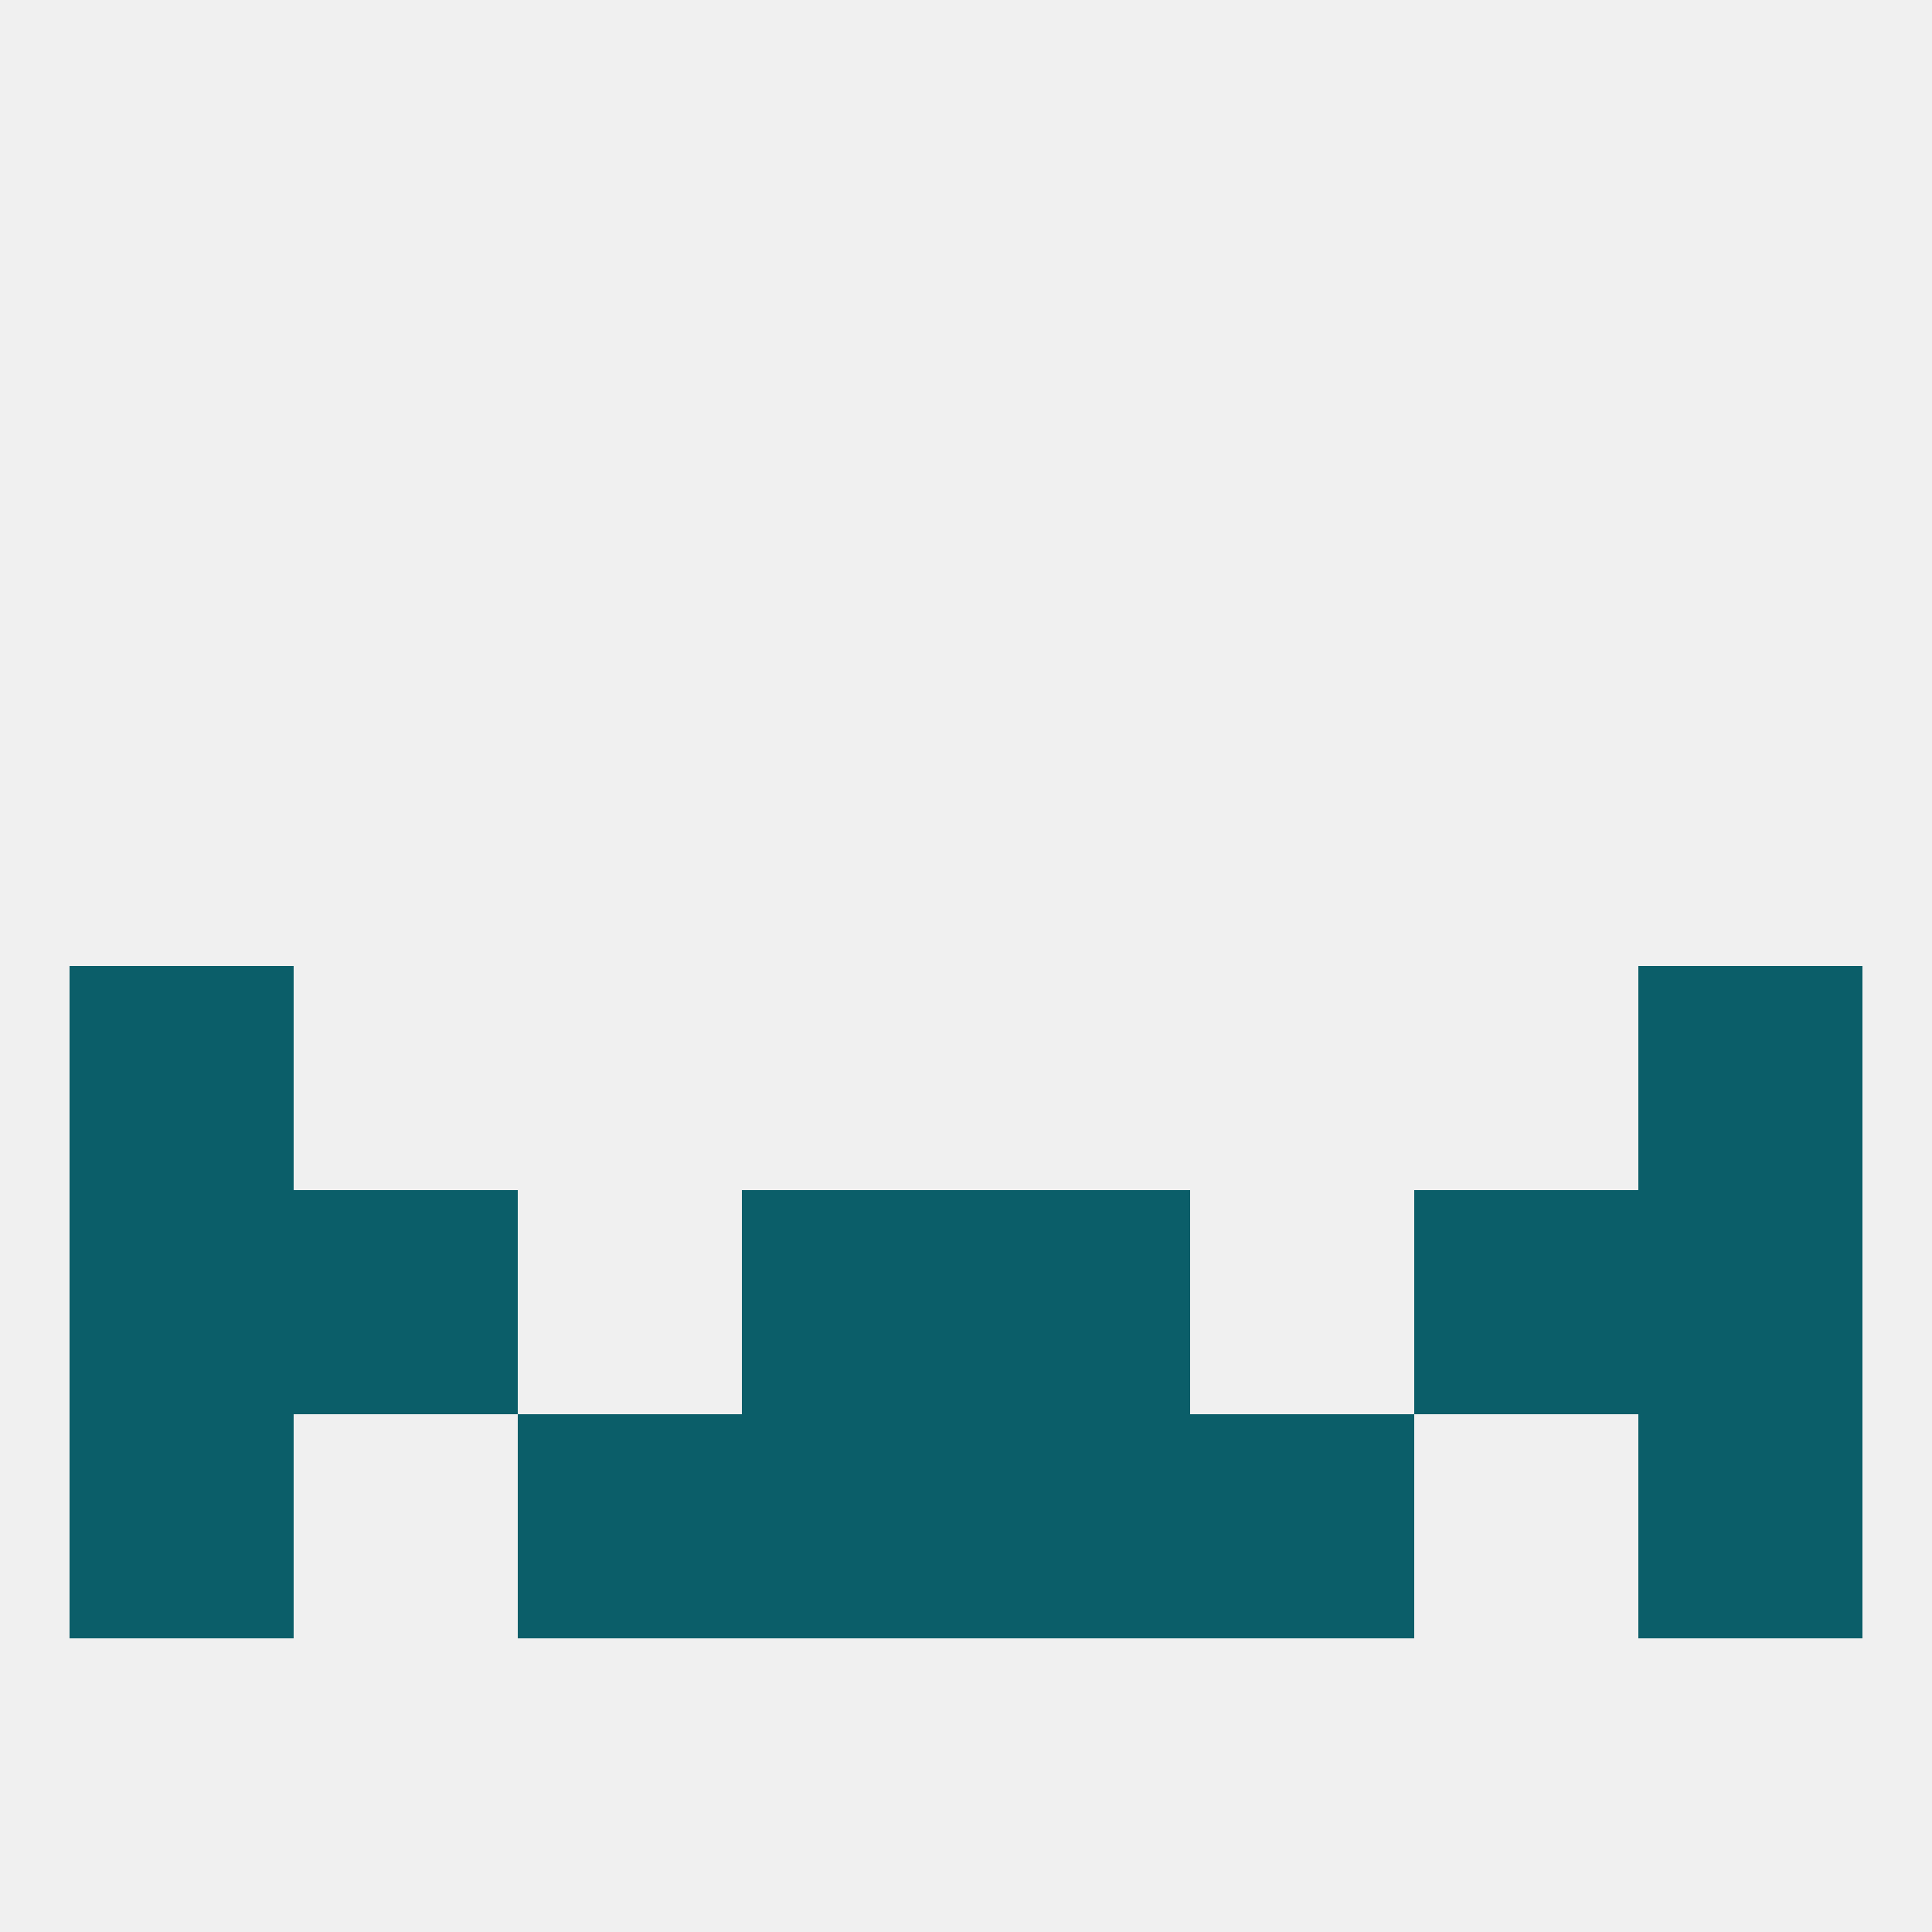
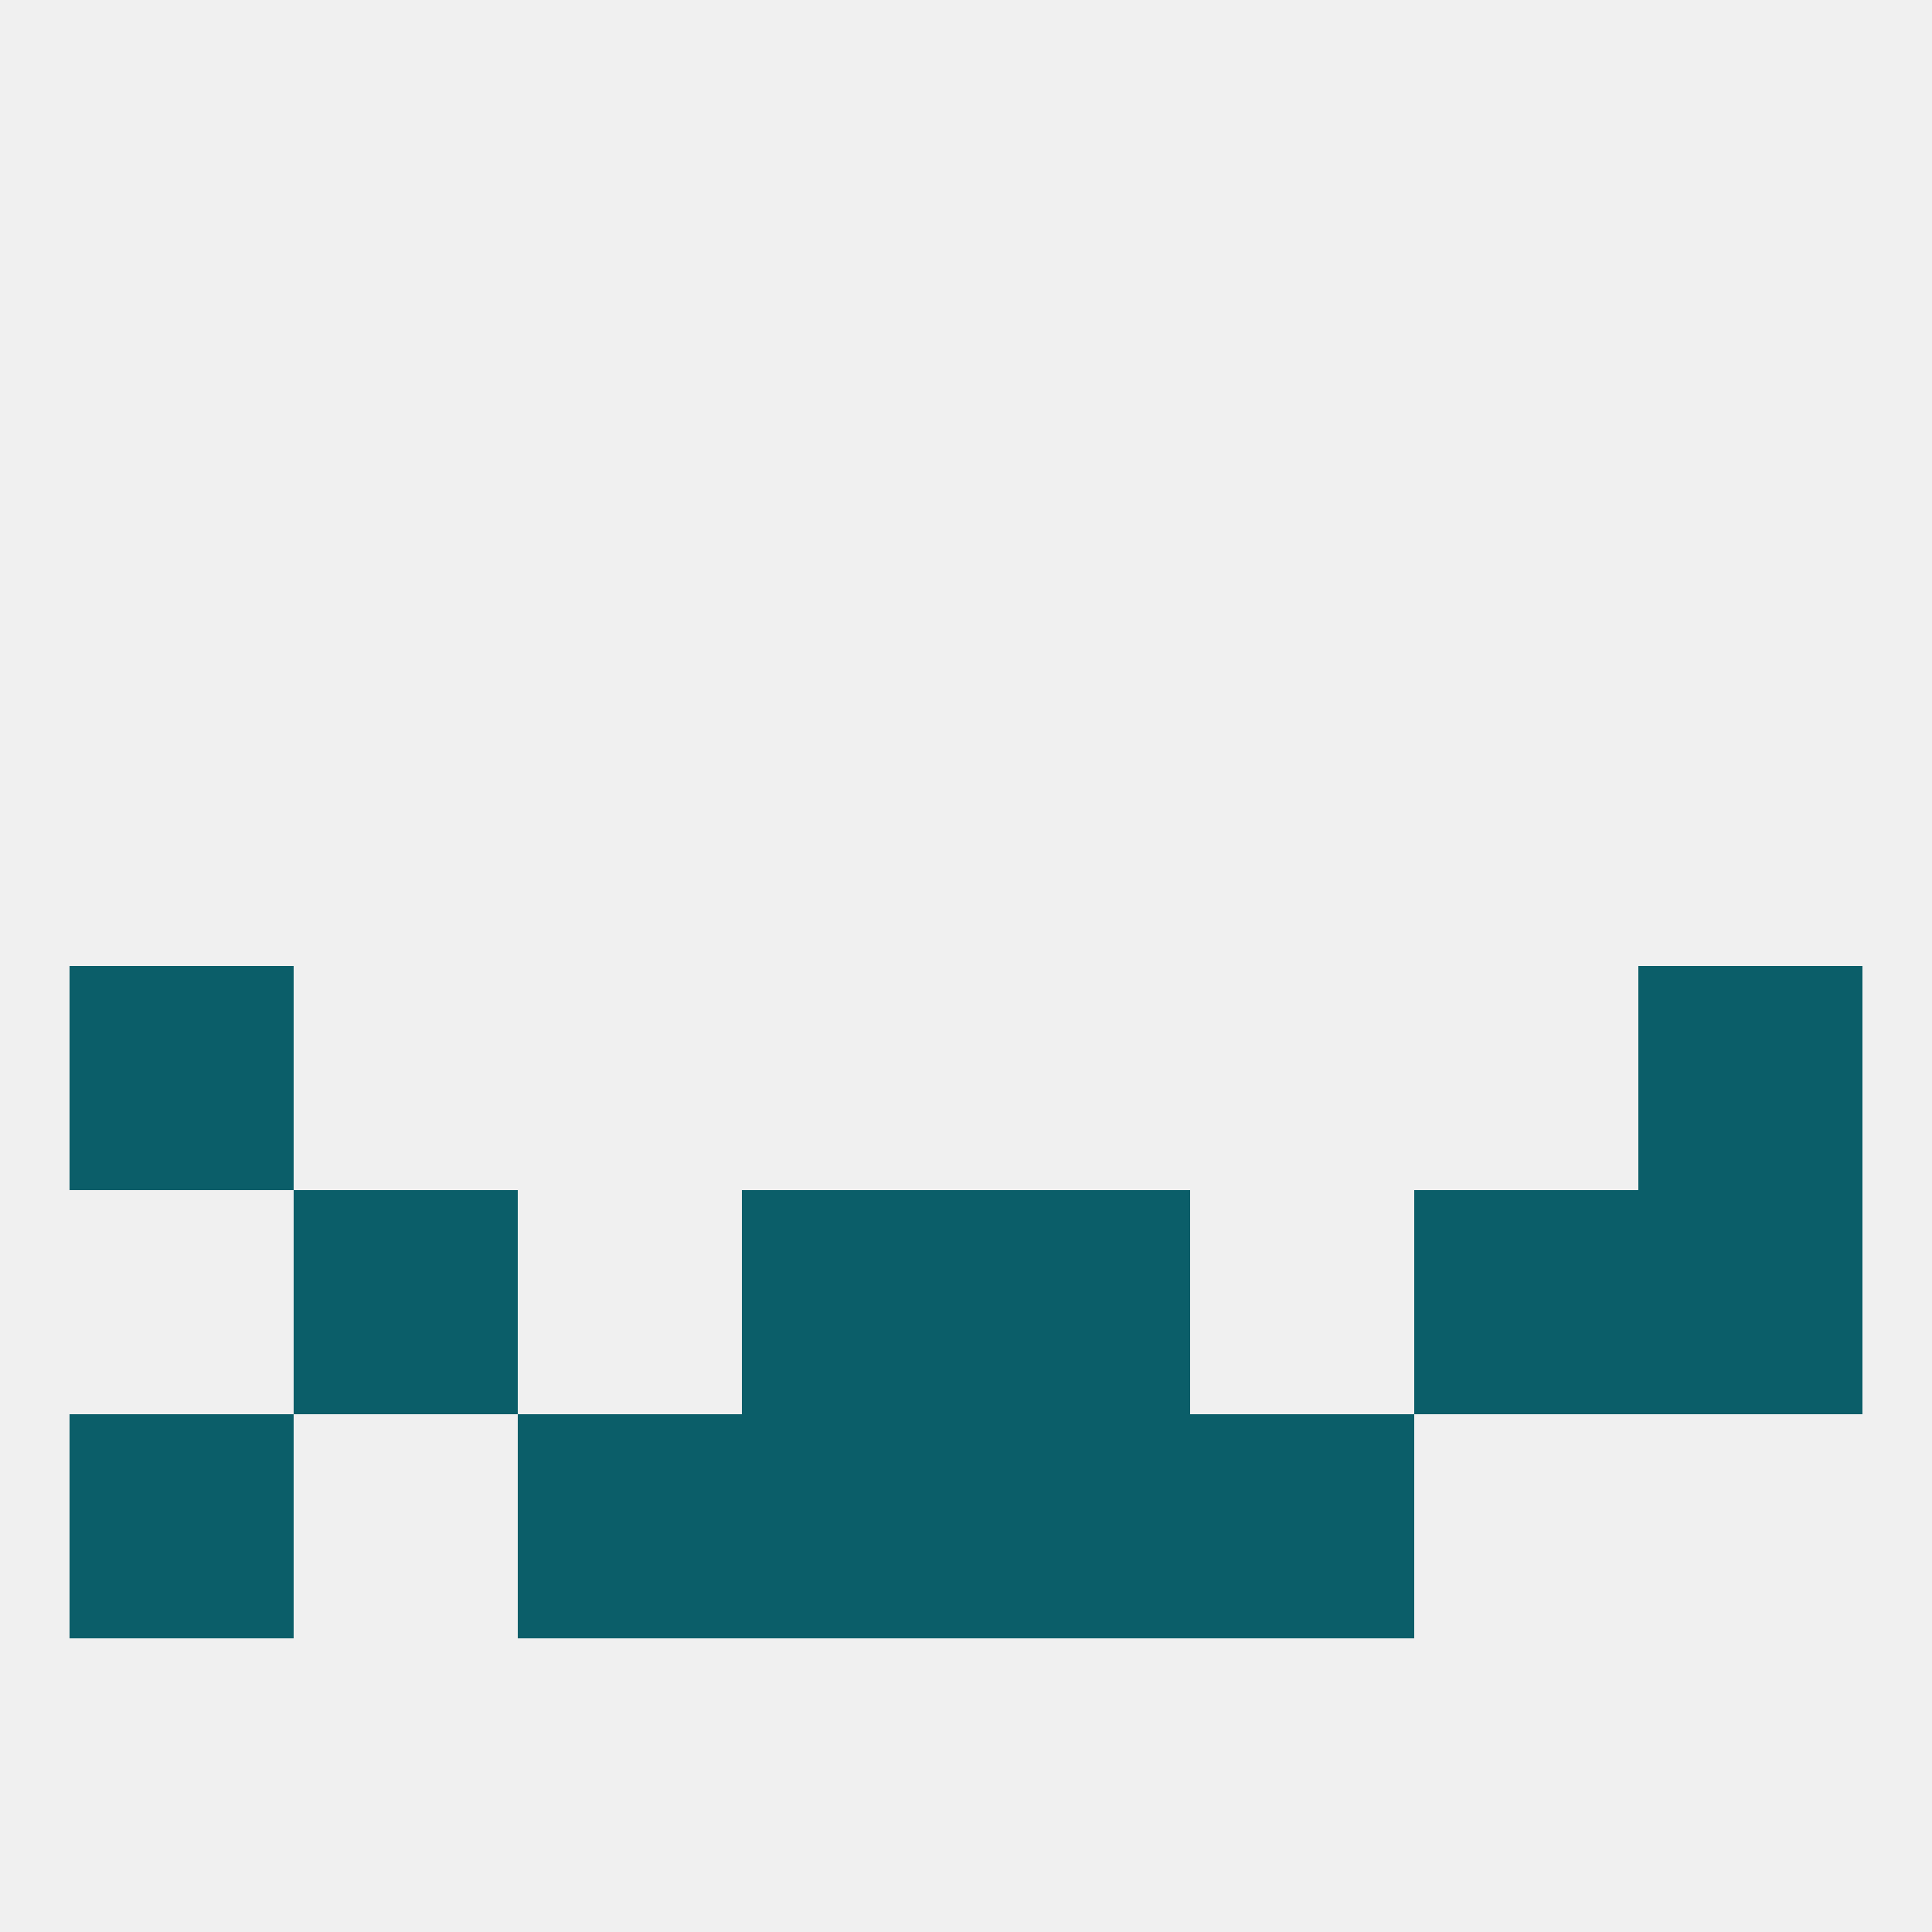
<svg xmlns="http://www.w3.org/2000/svg" version="1.1" baseprofile="full" width="250" height="250" viewBox="0 0 250 250">
  <rect width="100%" height="100%" fill="rgba(240,240,240,255)" />
  <rect x="9" y="125" width="29" height="29" fill="rgba(11,94,105,255)" />
  <rect x="212" y="125" width="29" height="29" fill="rgba(11,94,105,255)" />
-   <rect x="9" y="154" width="29" height="29" fill="rgba(11,94,105,255)" />
  <rect x="212" y="154" width="29" height="29" fill="rgba(11,94,105,255)" />
  <rect x="38" y="154" width="29" height="29" fill="rgba(11,94,105,255)" />
  <rect x="183" y="154" width="29" height="29" fill="rgba(11,94,105,255)" />
  <rect x="96" y="154" width="29" height="29" fill="rgba(11,94,105,255)" />
  <rect x="125" y="154" width="29" height="29" fill="rgba(11,94,105,255)" />
  <rect x="9" y="183" width="29" height="29" fill="rgba(11,94,105,255)" />
-   <rect x="212" y="183" width="29" height="29" fill="rgba(11,94,105,255)" />
  <rect x="67" y="183" width="29" height="29" fill="rgba(11,94,105,255)" />
  <rect x="154" y="183" width="29" height="29" fill="rgba(11,94,105,255)" />
  <rect x="96" y="183" width="29" height="29" fill="rgba(11,94,105,255)" />
  <rect x="125" y="183" width="29" height="29" fill="rgba(11,94,105,255)" />
</svg>